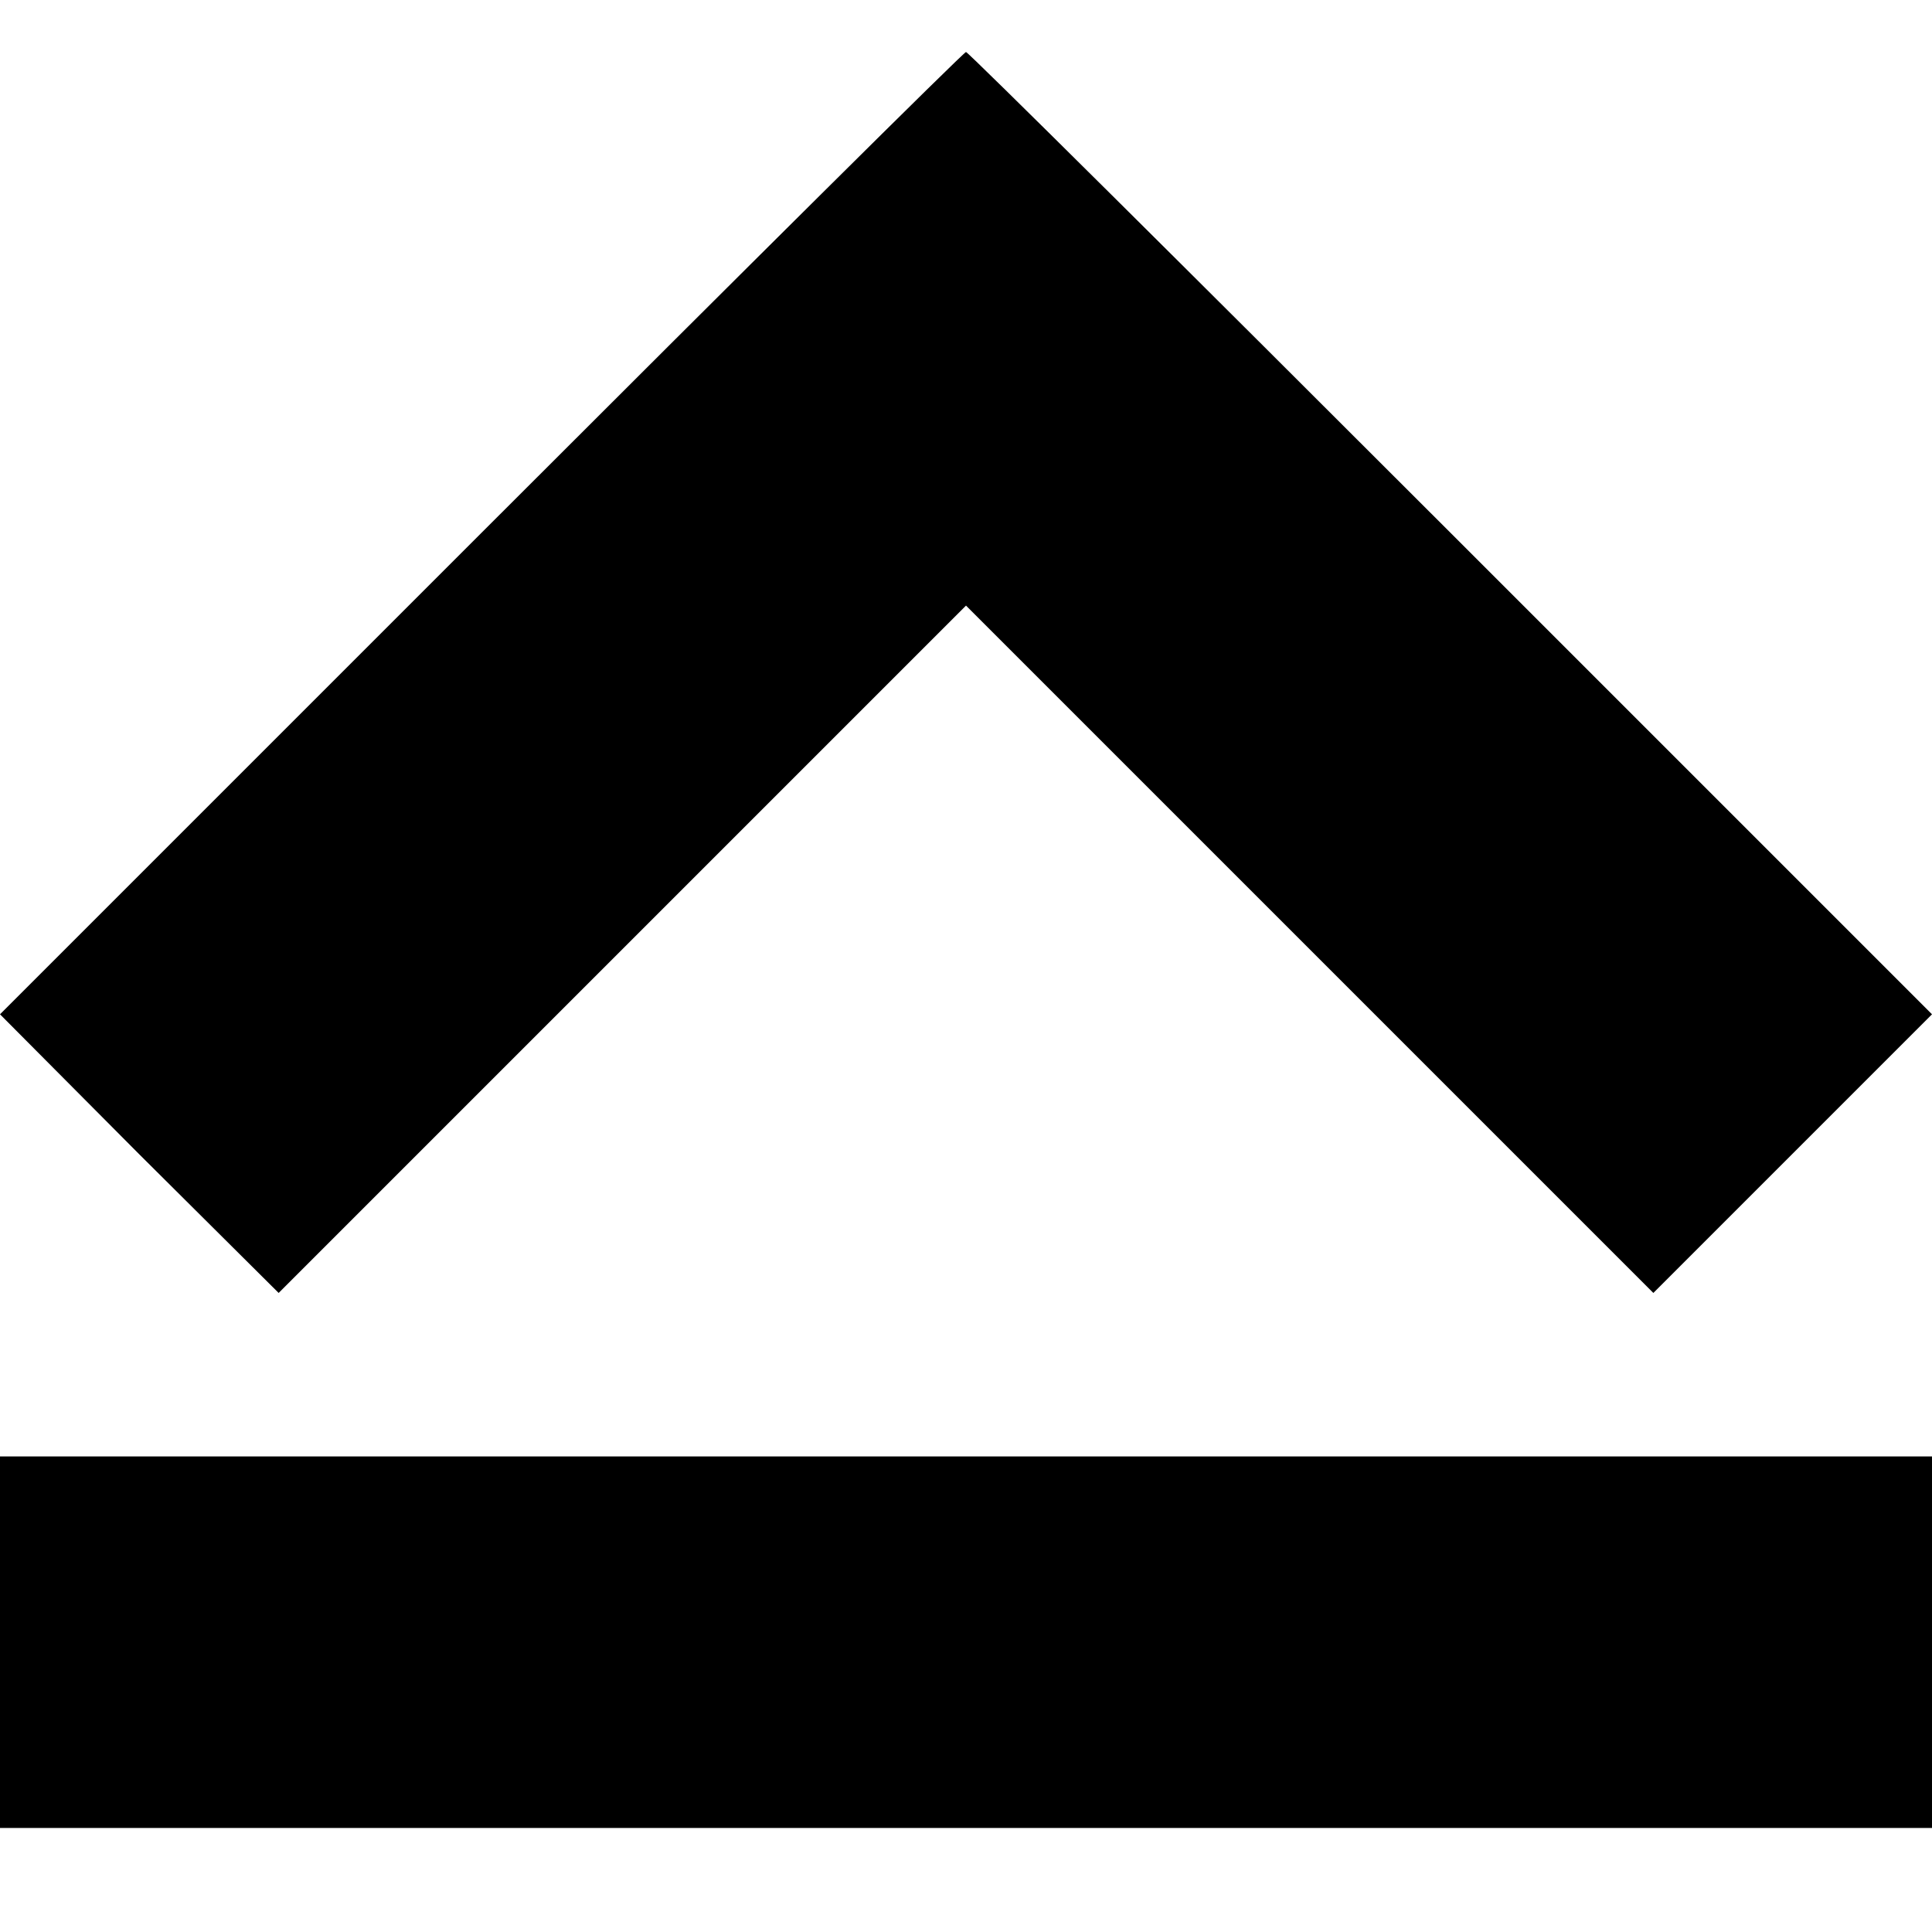
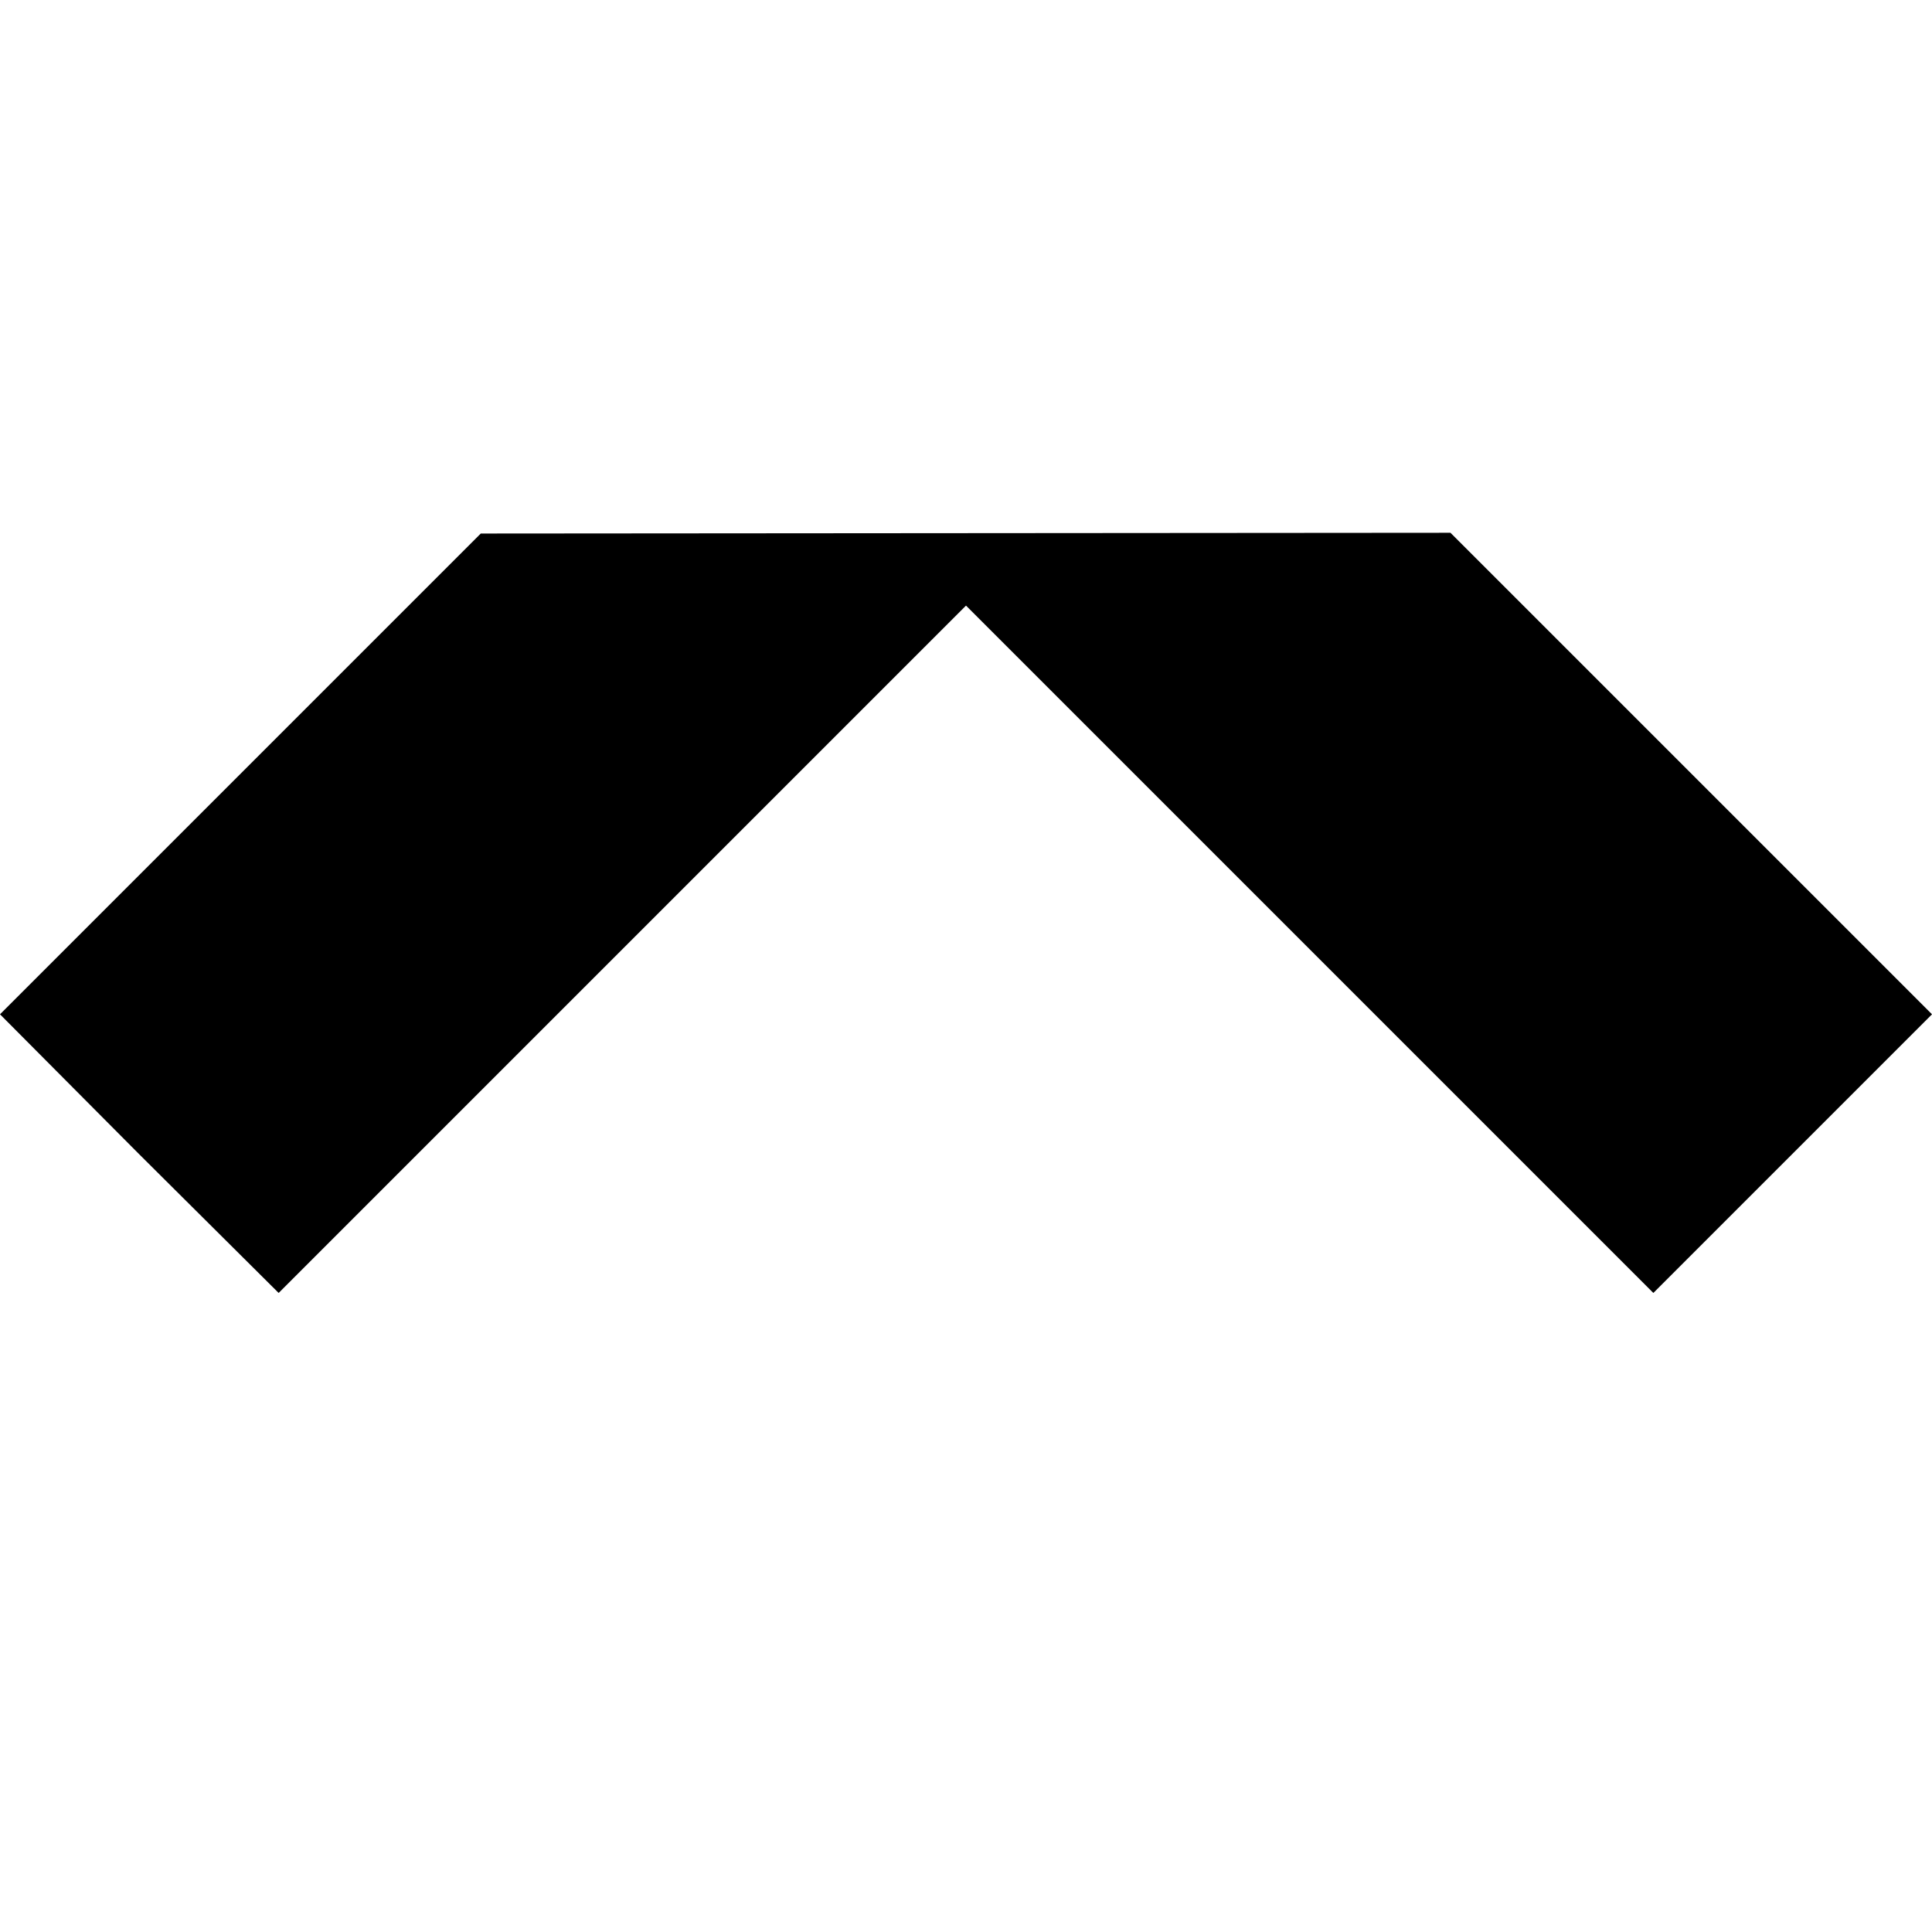
<svg xmlns="http://www.w3.org/2000/svg" version="1.0" width="260pt" height="260pt" viewBox="0 0 260 260" preserveAspectRatio="xMidYMid meet">
  <g transform="translate(0,260) scale(0.1,-0.1)" fill="#000000" stroke="none">
-     <path d="M647 1882 l-647 -647 187 -188 188 -187 462 462 463 463 463 -463 462 -462 188 188 187 187 -648 648 c-356 356 -649 647 -652 647 -3 0 -296 -291 -653 -648z" />
-     <path d="M0 390 l0 -250 1300 0 1300 0 0 250 0 250 -1300 0 -1300 0 0 -250z" />
+     <path d="M647 1882 l-647 -647 187 -188 188 -187 462 462 463 463 463 -463 462 -462 188 188 187 187 -648 648 z" />
  </g>
</svg>